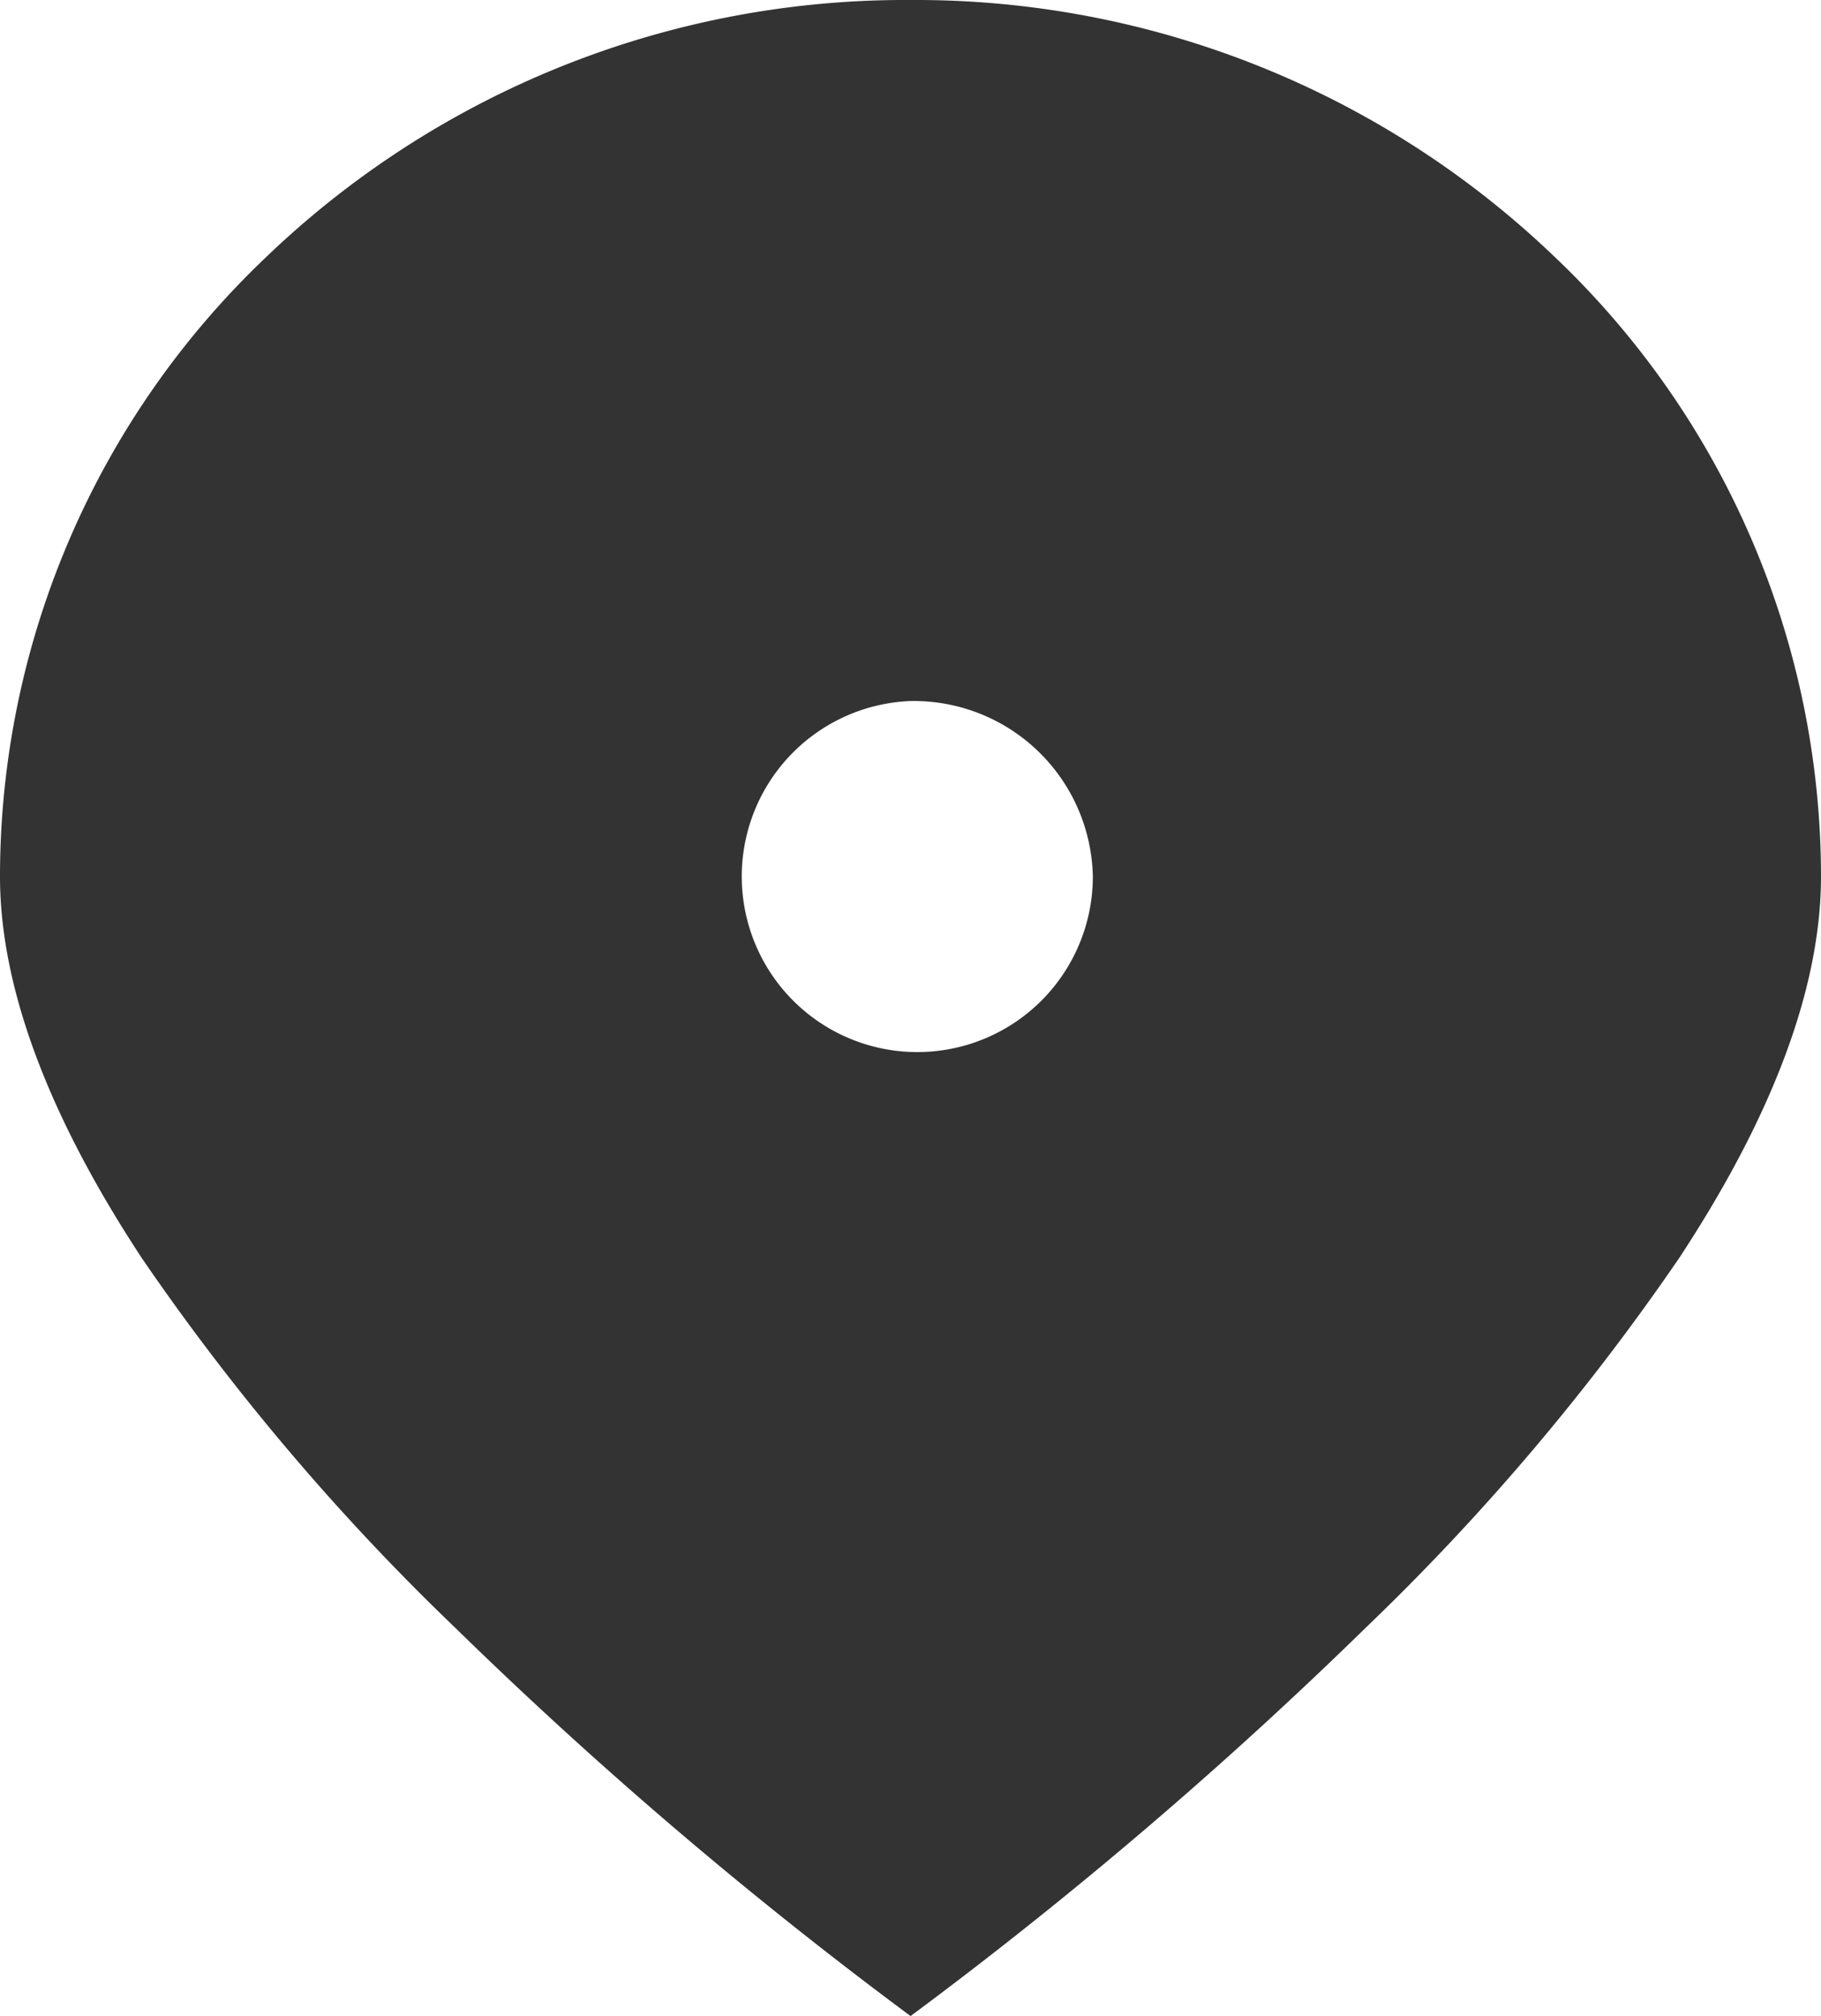
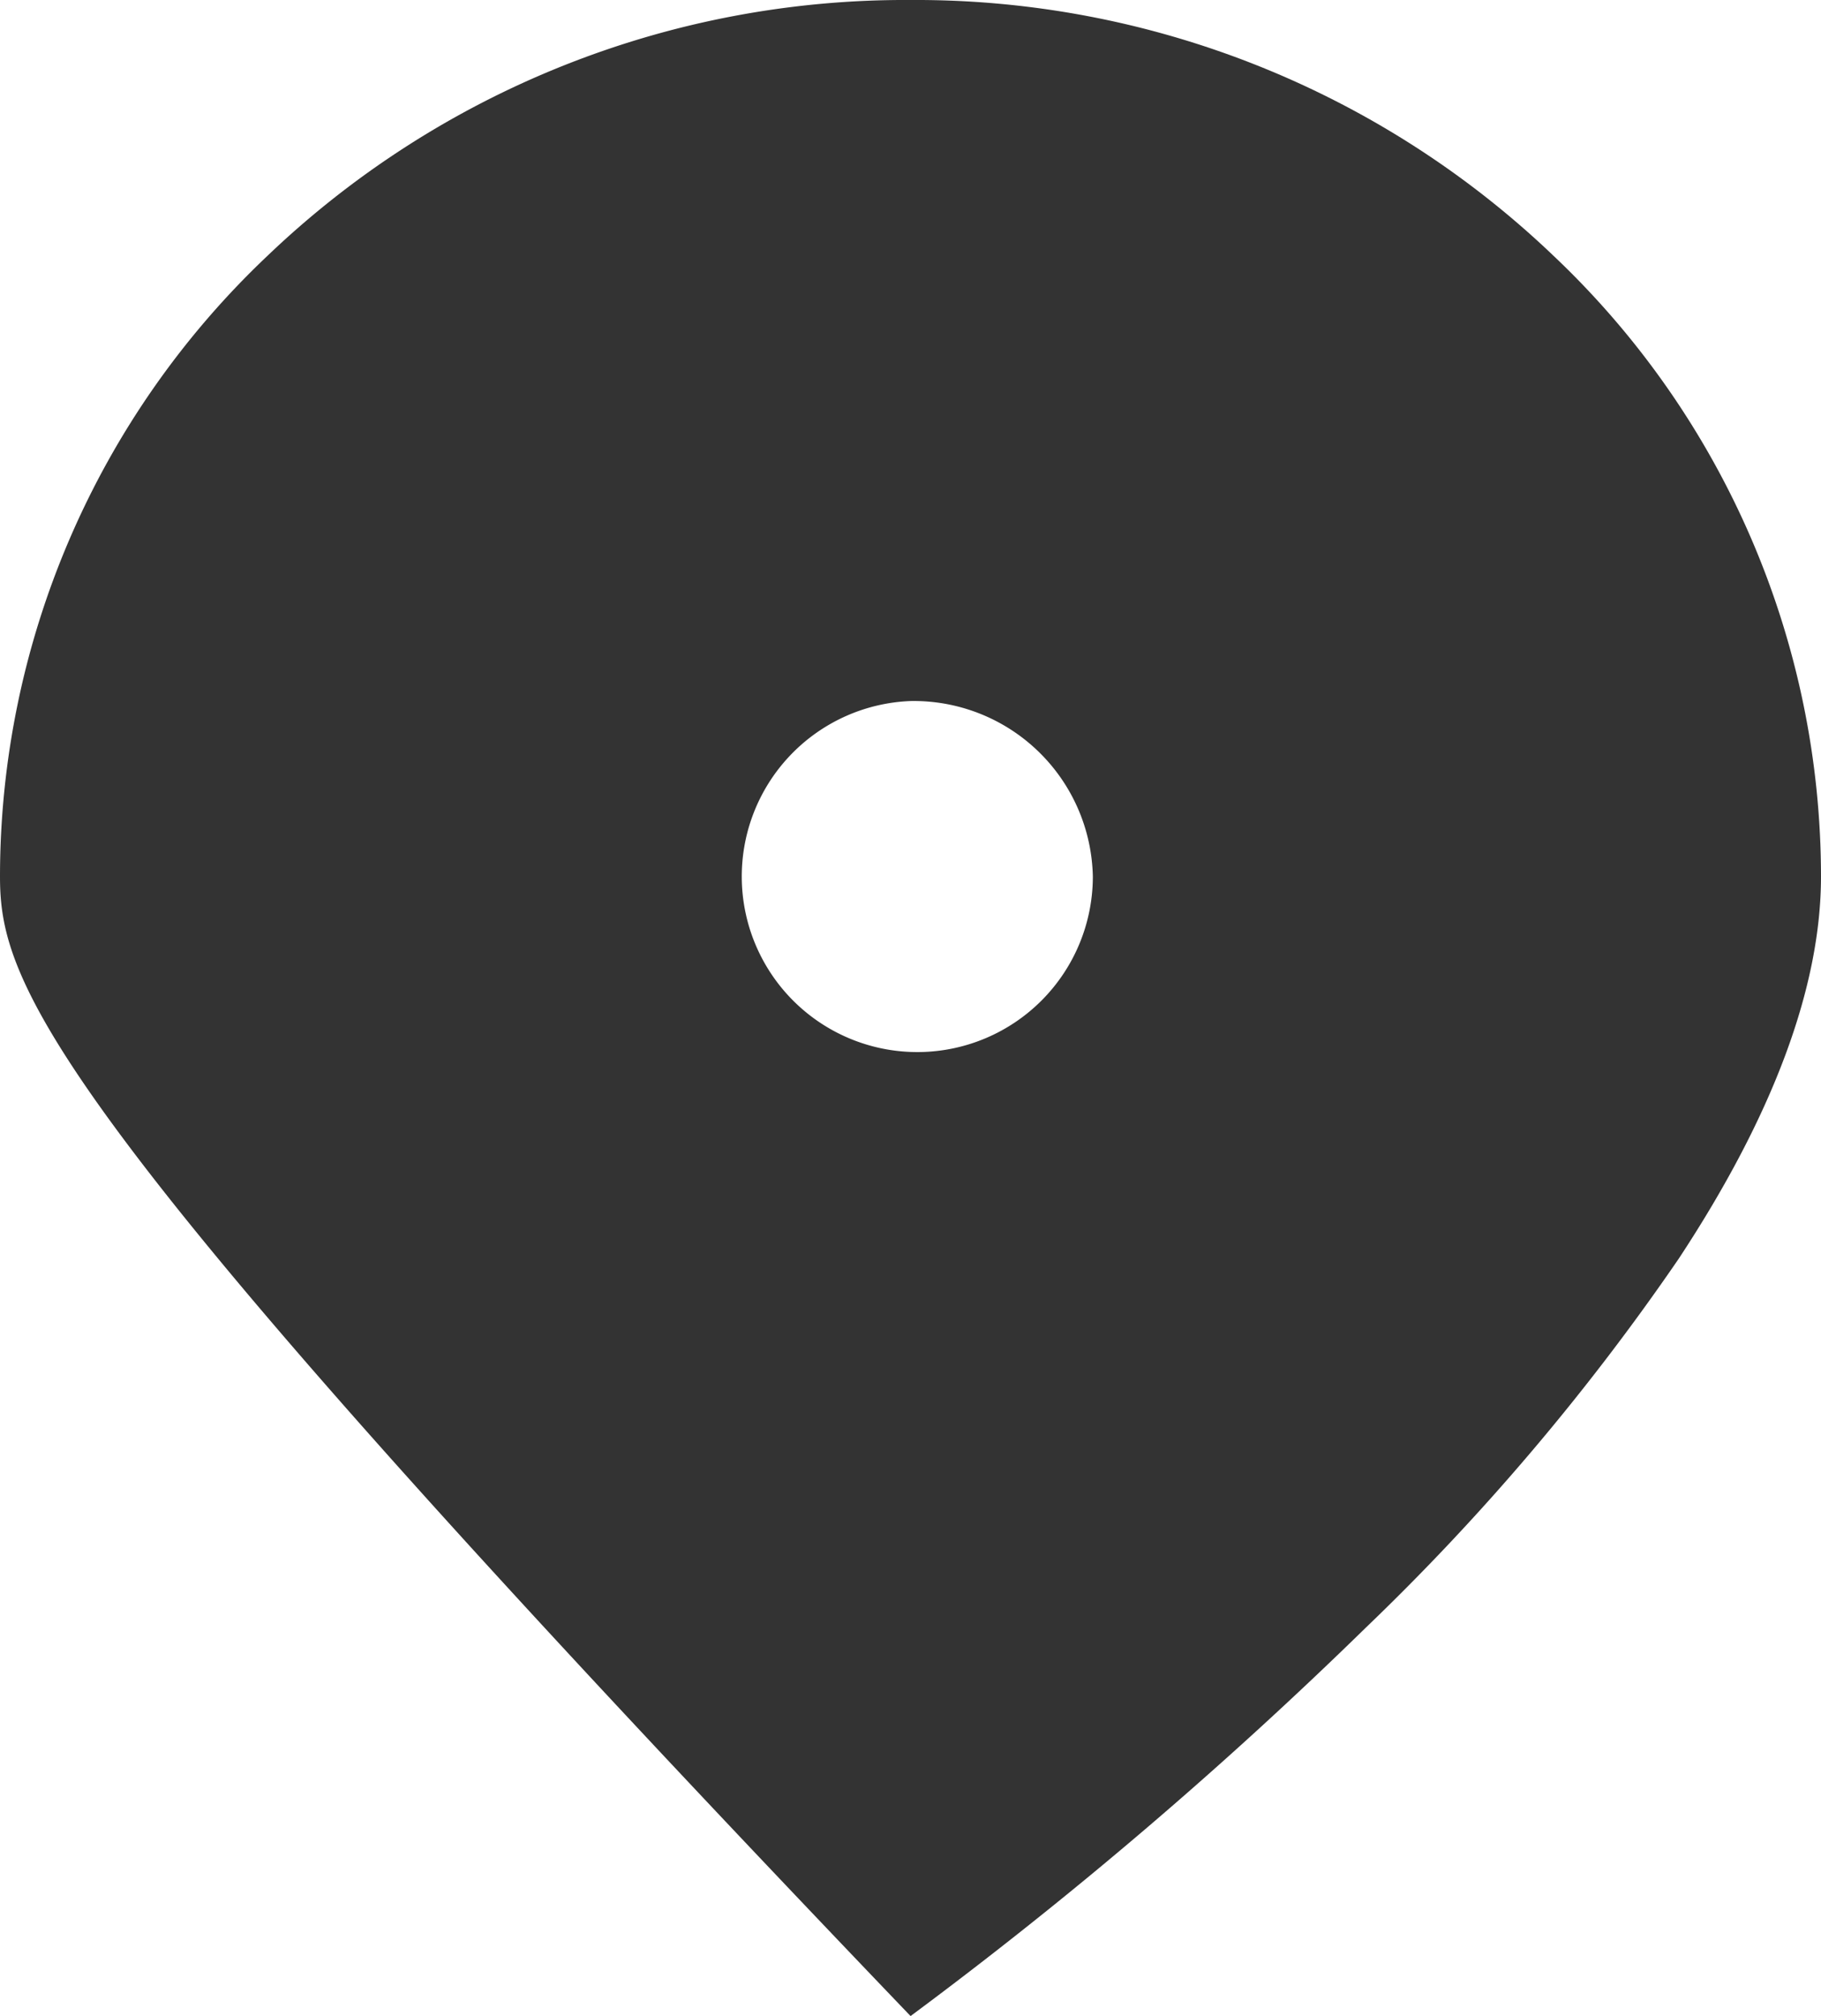
<svg xmlns="http://www.w3.org/2000/svg" width="39.753" height="44" viewBox="0 0 39.753 44">
-   <path d="M19.878,44h0a96.435,96.435,0,0,1-9.938-8.472,51.376,51.376,0,0,1-6.833-8.054C1.046,24.347,0,21.54,0,19.131A18.652,18.652,0,0,1,5.821,5.6,20.148,20.148,0,0,1,19.878,0,20.145,20.145,0,0,1,33.932,5.6a18.652,18.652,0,0,1,5.821,13.528c0,2.41-1.045,5.217-3.106,8.343a51.4,51.4,0,0,1-6.833,8.054A96.476,96.476,0,0,1,19.878,44Zm0-28.7a3.832,3.832,0,1,0,3.979,3.829A3.91,3.91,0,0,0,19.874,15.3Z" transform="translate(0 0)" fill="#333" />
+   <path d="M19.878,44h0C1.046,24.347,0,21.54,0,19.131A18.652,18.652,0,0,1,5.821,5.6,20.148,20.148,0,0,1,19.878,0,20.145,20.145,0,0,1,33.932,5.6a18.652,18.652,0,0,1,5.821,13.528c0,2.41-1.045,5.217-3.106,8.343a51.4,51.4,0,0,1-6.833,8.054A96.476,96.476,0,0,1,19.878,44Zm0-28.7a3.832,3.832,0,1,0,3.979,3.829A3.91,3.91,0,0,0,19.874,15.3Z" transform="translate(0 0)" fill="#333" />
</svg>